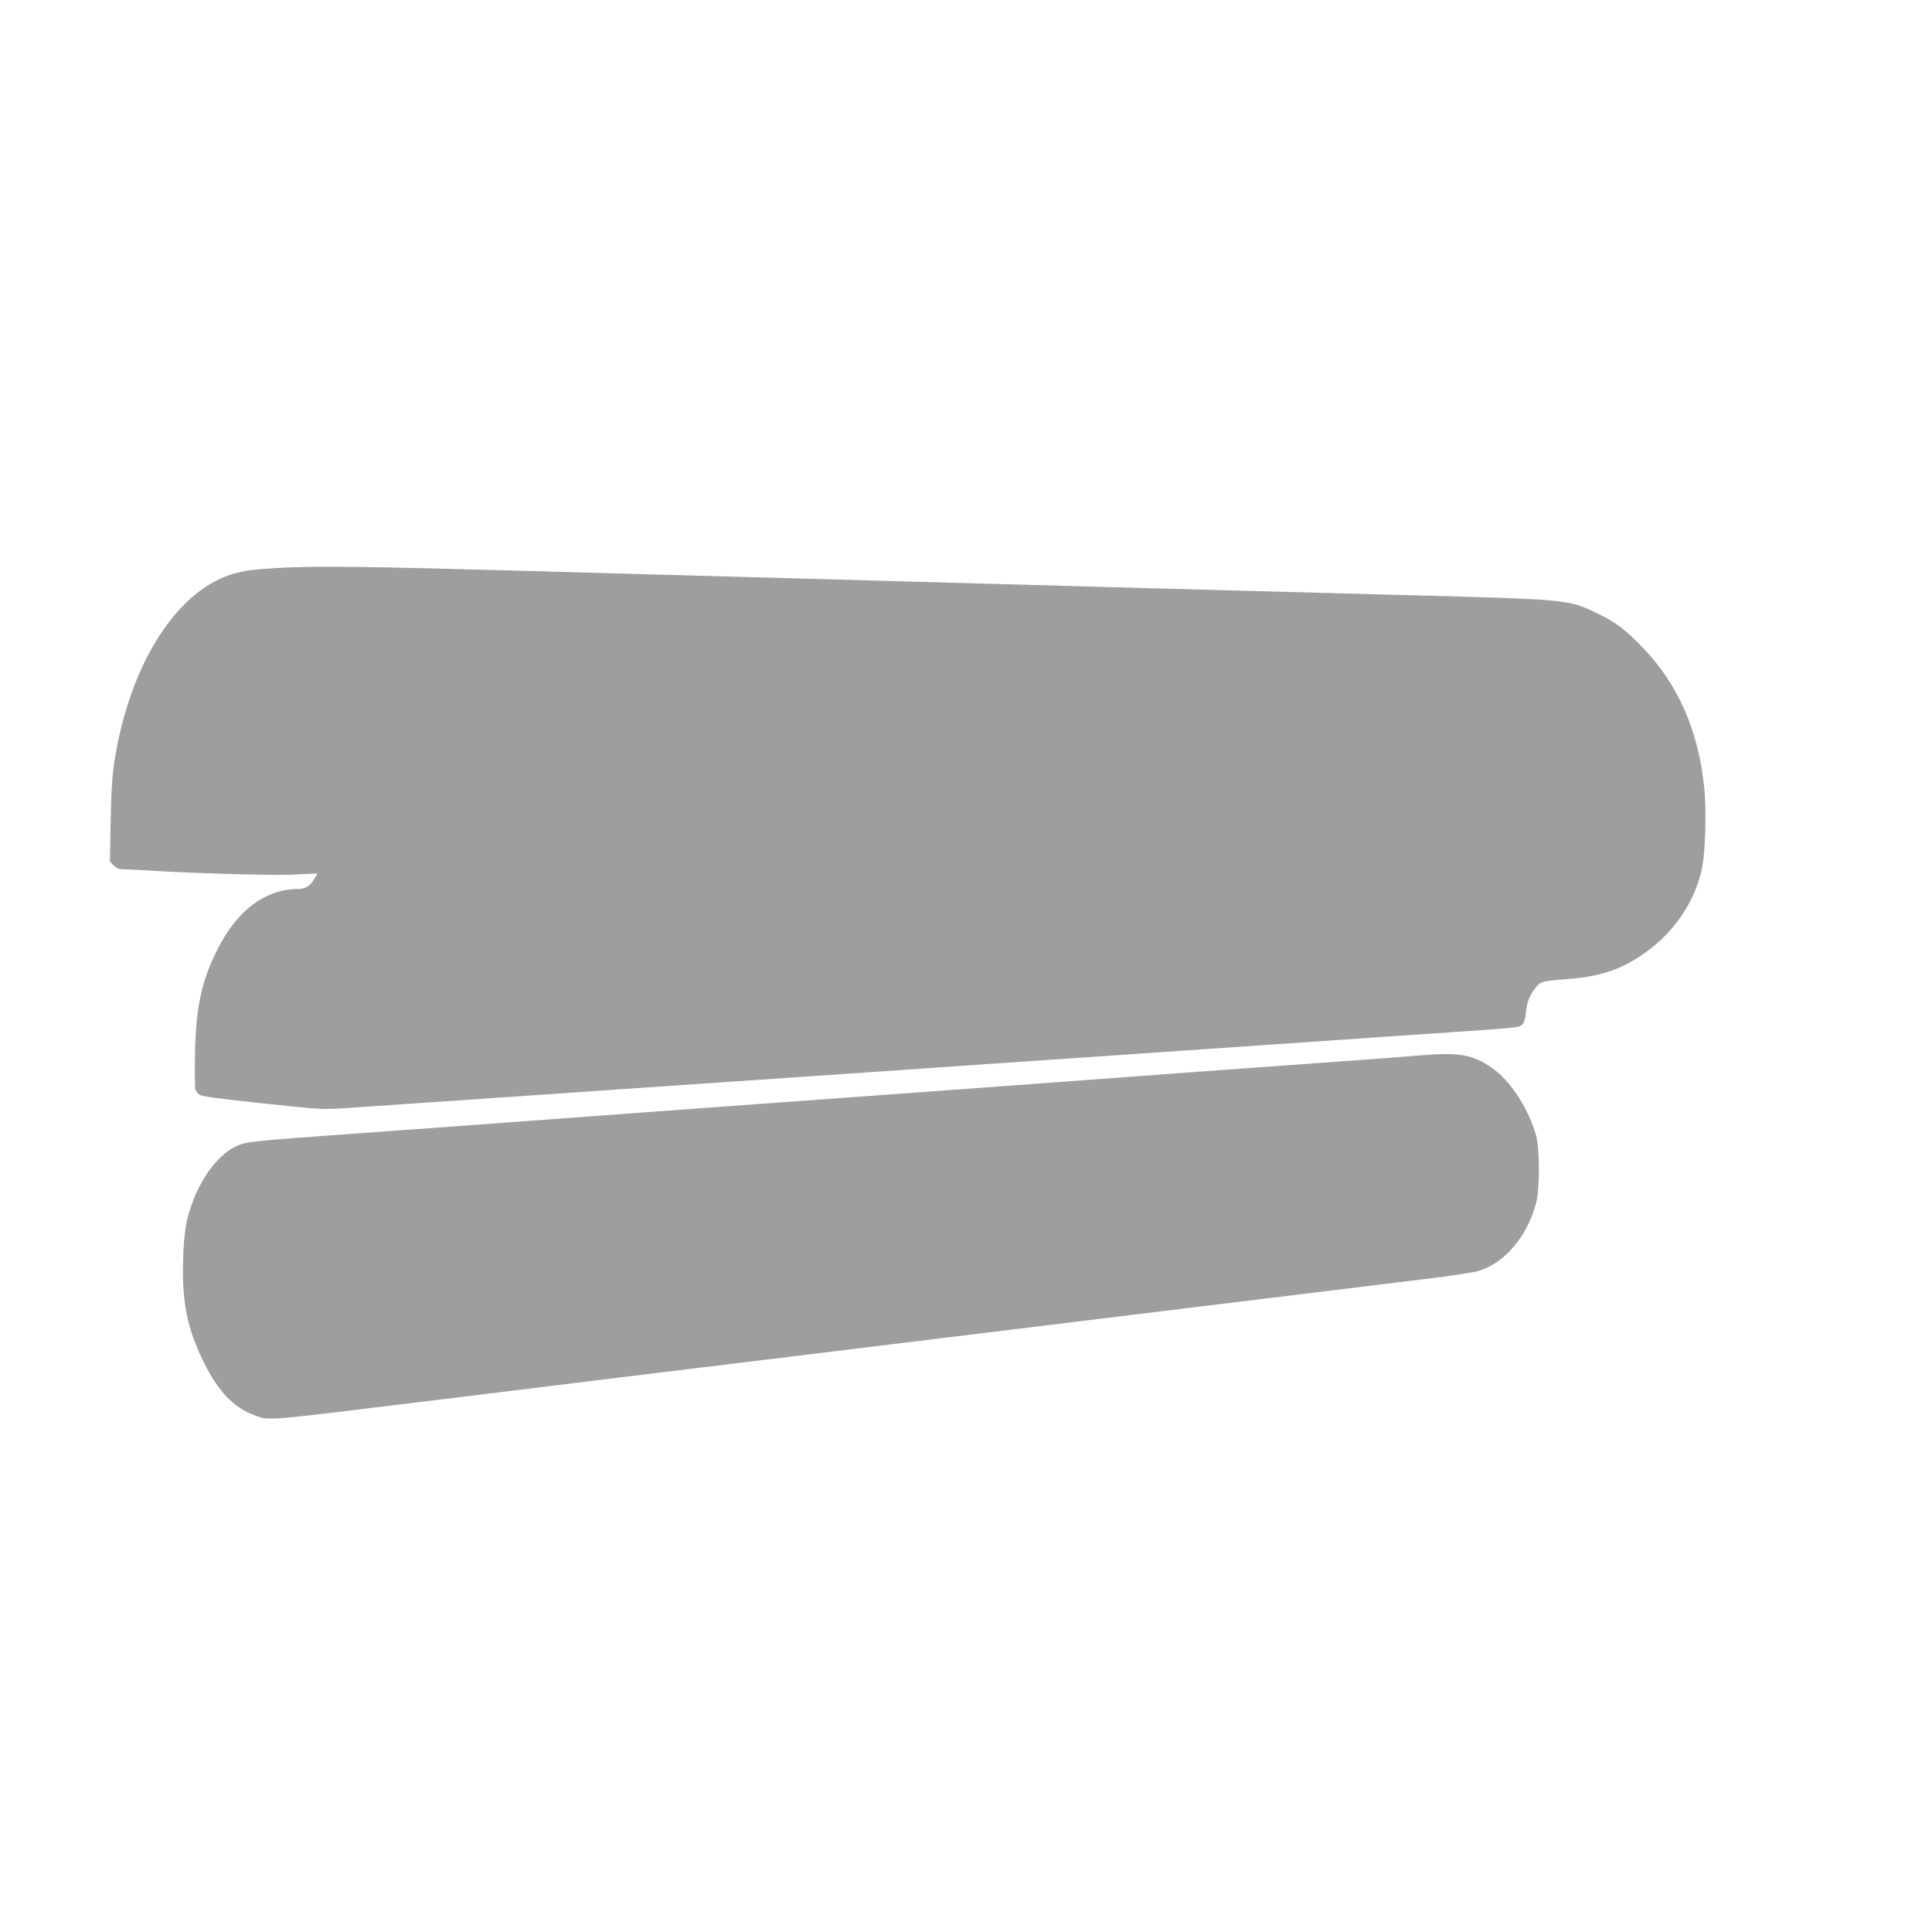
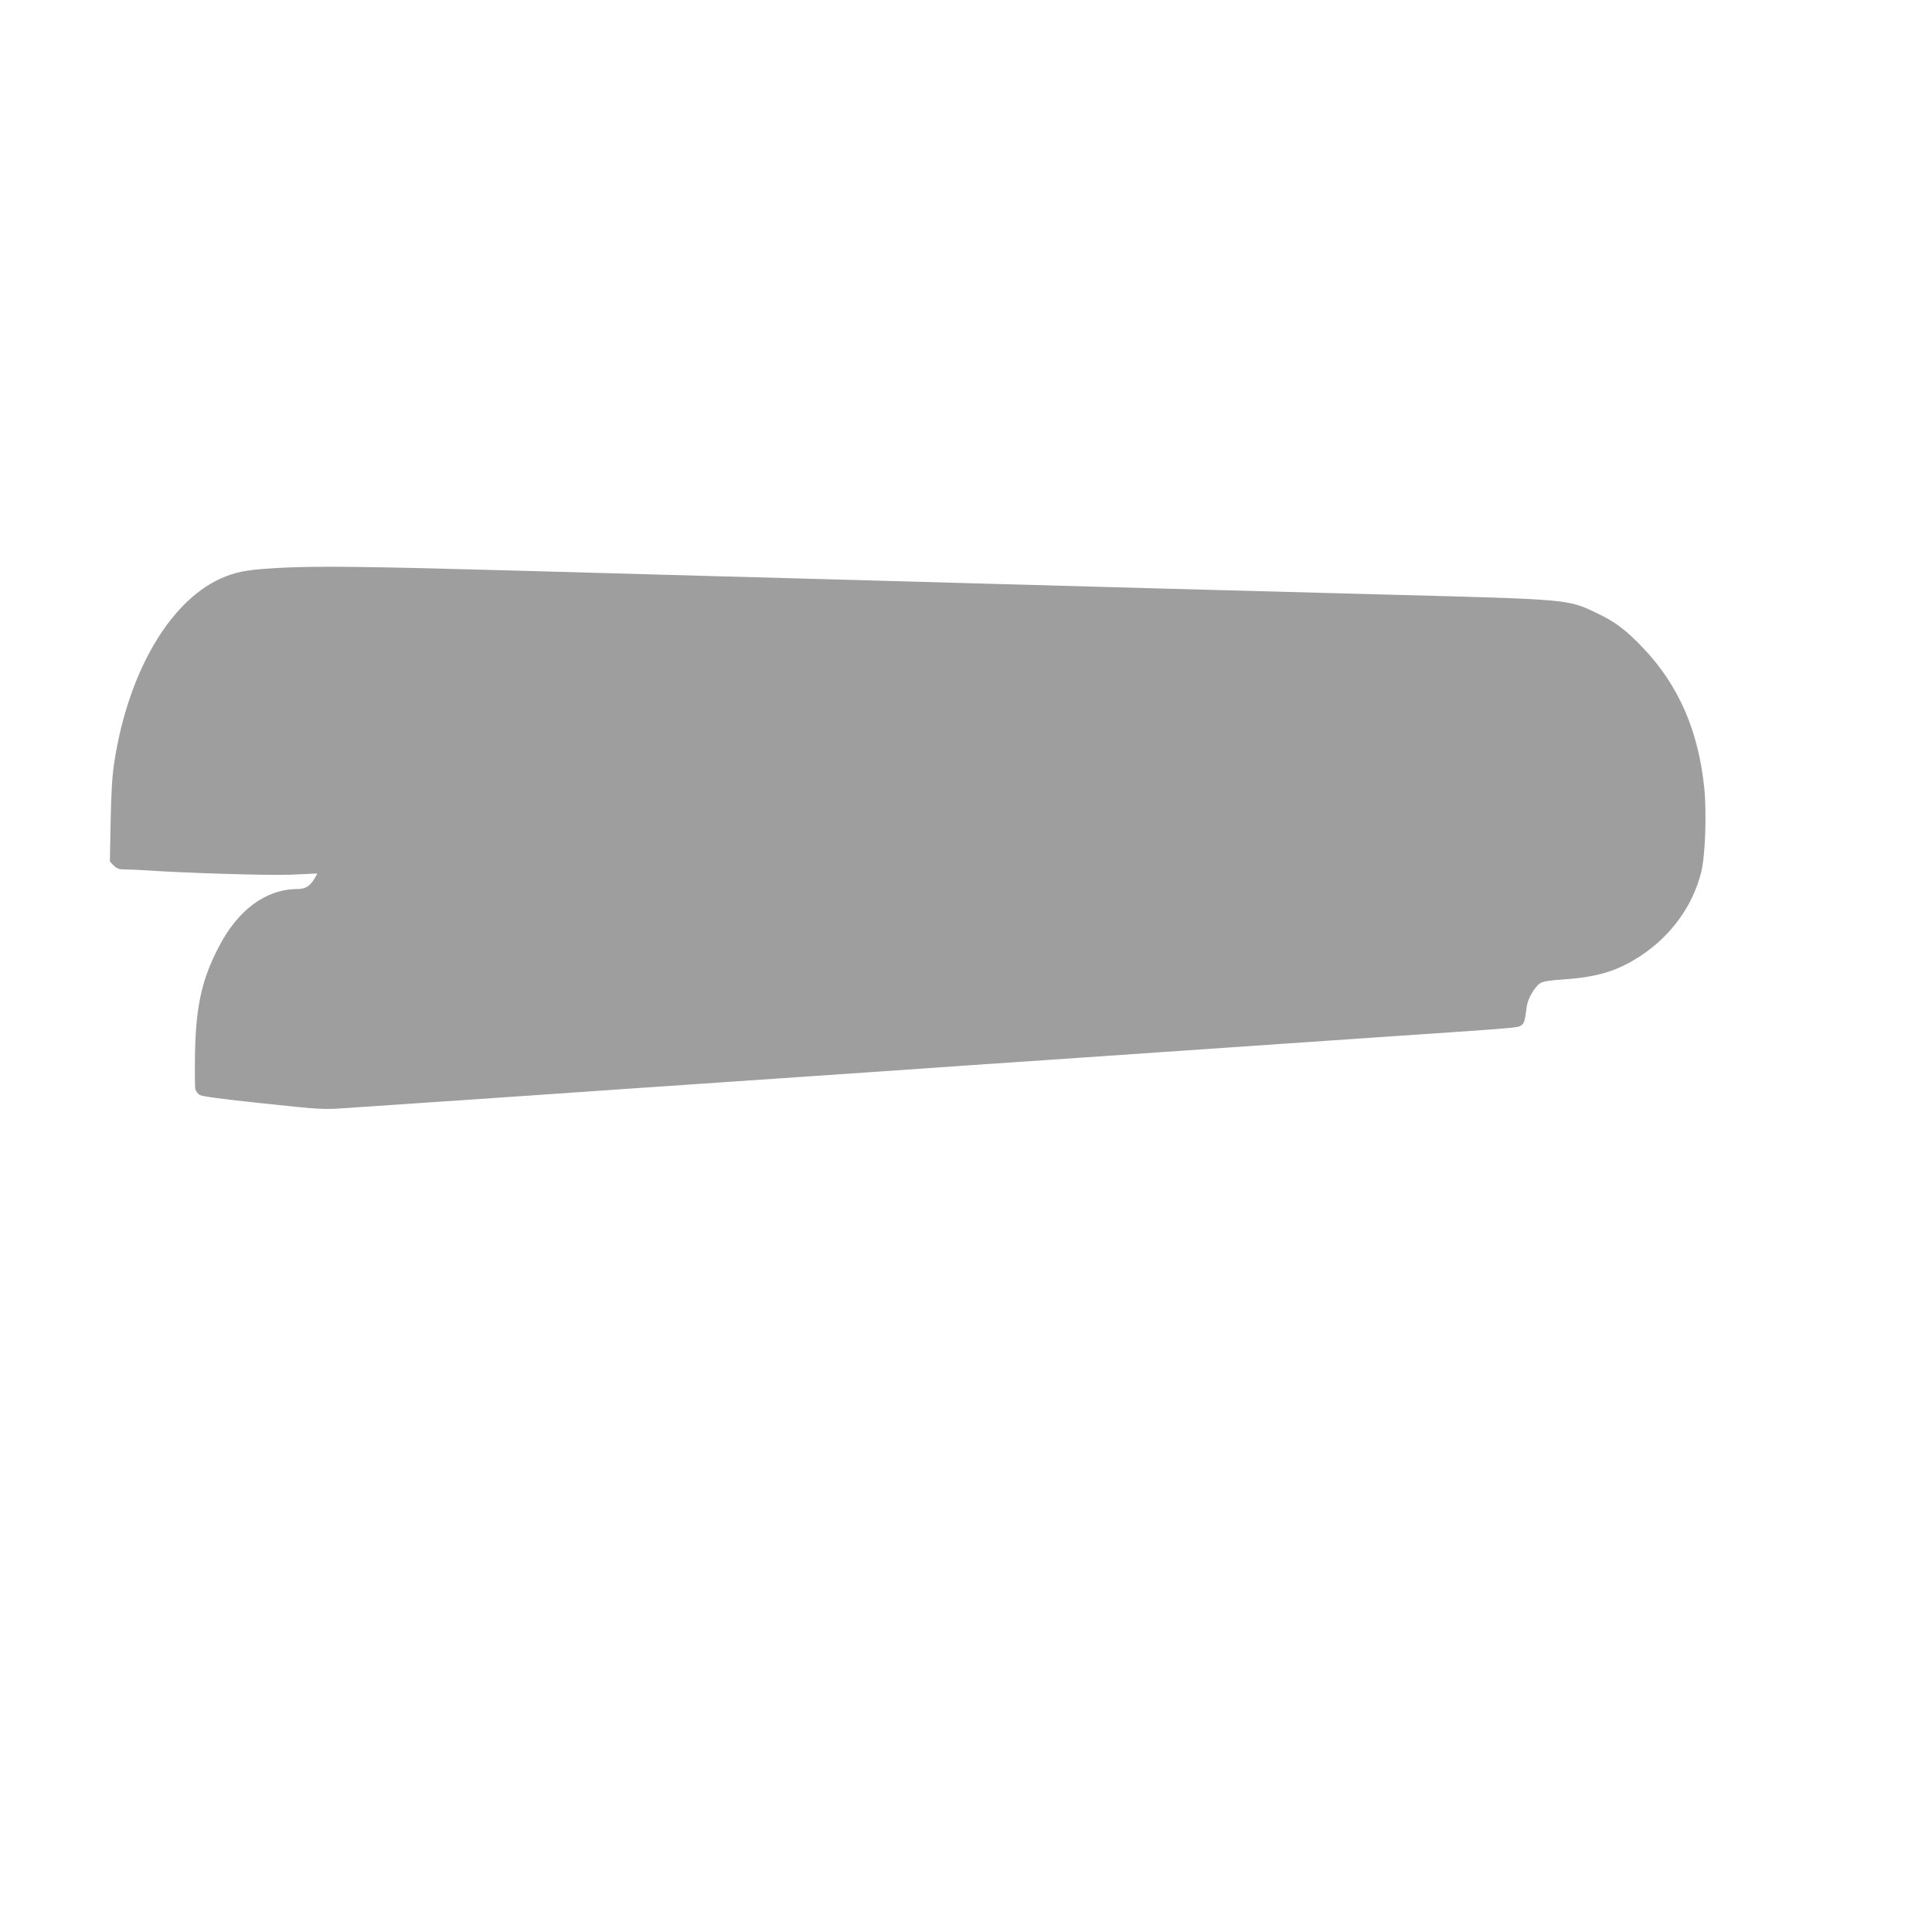
<svg xmlns="http://www.w3.org/2000/svg" version="1.0" width="1280pt" height="1280pt" viewBox="0 0 1280 1280" preserveAspectRatio="xMidYMid meet">
  <g transform="translate(0,1280) scale(0.1,-0.1)" fill="#9e9e9e" stroke="none">
-     <path d="M1900 9040 c-234 -11 -309 -22 -405 -59 -355 -138 -642 -616 -737 -1226 -15 -95 -21 -201 -25 -397 l-5 -266 25 -26 c21 -21 36 -26 74 -26 26 0 80 -3 118 -5 275 -19 832 -36 984 -30 l174 8 -19 -33 c-30 -51 -61 -70 -113 -70 -210 -1 -396 -138 -524 -388 -110 -213 -148 -385 -155 -694 -2 -120 -1 -229 2 -243 4 -14 16 -31 29 -39 15 -10 150 -28 417 -56 387 -41 398 -42 555 -31 88 6 327 22 530 36 204 14 501 34 660 45 613 43 739 51 1380 95 363 25 791 54 950 65 474 33 686 48 1380 95 363 25 788 54 945 65 157 11 582 40 945 65 990 67 968 65 992 81 22 14 25 26 38 125 7 53 51 129 89 155 19 12 63 19 154 25 227 16 356 55 508 154 203 132 349 332 405 557 27 107 37 395 20 560 -39 379 -172 681 -405 925 -114 120 -187 175 -311 233 -188 90 -179 89 -1365 120 -421 11 -1089 29 -1485 40 -396 11 -965 27 -1265 35 -300 8 -621 17 -715 20 -318 9 -539 15 -1090 30 -302 8 -867 24 -1255 35 -927 26 -1264 30 -1500 20z" />
-     <path d="M9425 5809 c-127 -11 -480 -37 -1480 -109 -154 -11 -397 -29 -540 -40 -143 -11 -631 -47 -1085 -80 -721 -52 -2346 -171 -3140 -230 -146 -11 -517 -38 -825 -60 -701 -51 -723 -53 -792 -85 -106 -48 -218 -189 -282 -355 -48 -123 -62 -210 -68 -400 -8 -277 28 -455 137 -675 95 -193 199 -302 337 -352 101 -36 32 -42 1208 102 204 25 424 52 490 60 132 17 1390 171 1715 210 113 14 1069 131 2125 260 1056 129 2053 251 2215 271 165 19 324 44 360 55 169 52 318 228 376 444 26 98 27 360 0 455 -44 161 -159 344 -268 427 -136 104 -227 123 -483 102z" />
+     <path d="M1900 9040 c-234 -11 -309 -22 -405 -59 -355 -138 -642 -616 -737 -1226 -15 -95 -21 -201 -25 -397 l-5 -266 25 -26 c21 -21 36 -26 74 -26 26 0 80 -3 118 -5 275 -19 832 -36 984 -30 l174 8 -19 -33 c-30 -51 -61 -70 -113 -70 -210 -1 -396 -138 -524 -388 -110 -213 -148 -385 -155 -694 -2 -120 -1 -229 2 -243 4 -14 16 -31 29 -39 15 -10 150 -28 417 -56 387 -41 398 -42 555 -31 88 6 327 22 530 36 204 14 501 34 660 45 613 43 739 51 1380 95 363 25 791 54 950 65 474 33 686 48 1380 95 363 25 788 54 945 65 157 11 582 40 945 65 990 67 968 65 992 81 22 14 25 26 38 125 7 53 51 129 89 155 19 12 63 19 154 25 227 16 356 55 508 154 203 132 349 332 405 557 27 107 37 395 20 560 -39 379 -172 681 -405 925 -114 120 -187 175 -311 233 -188 90 -179 89 -1365 120 -421 11 -1089 29 -1485 40 -396 11 -965 27 -1265 35 -300 8 -621 17 -715 20 -318 9 -539 15 -1090 30 -302 8 -867 24 -1255 35 -927 26 -1264 30 -1500 20" />
  </g>
</svg>